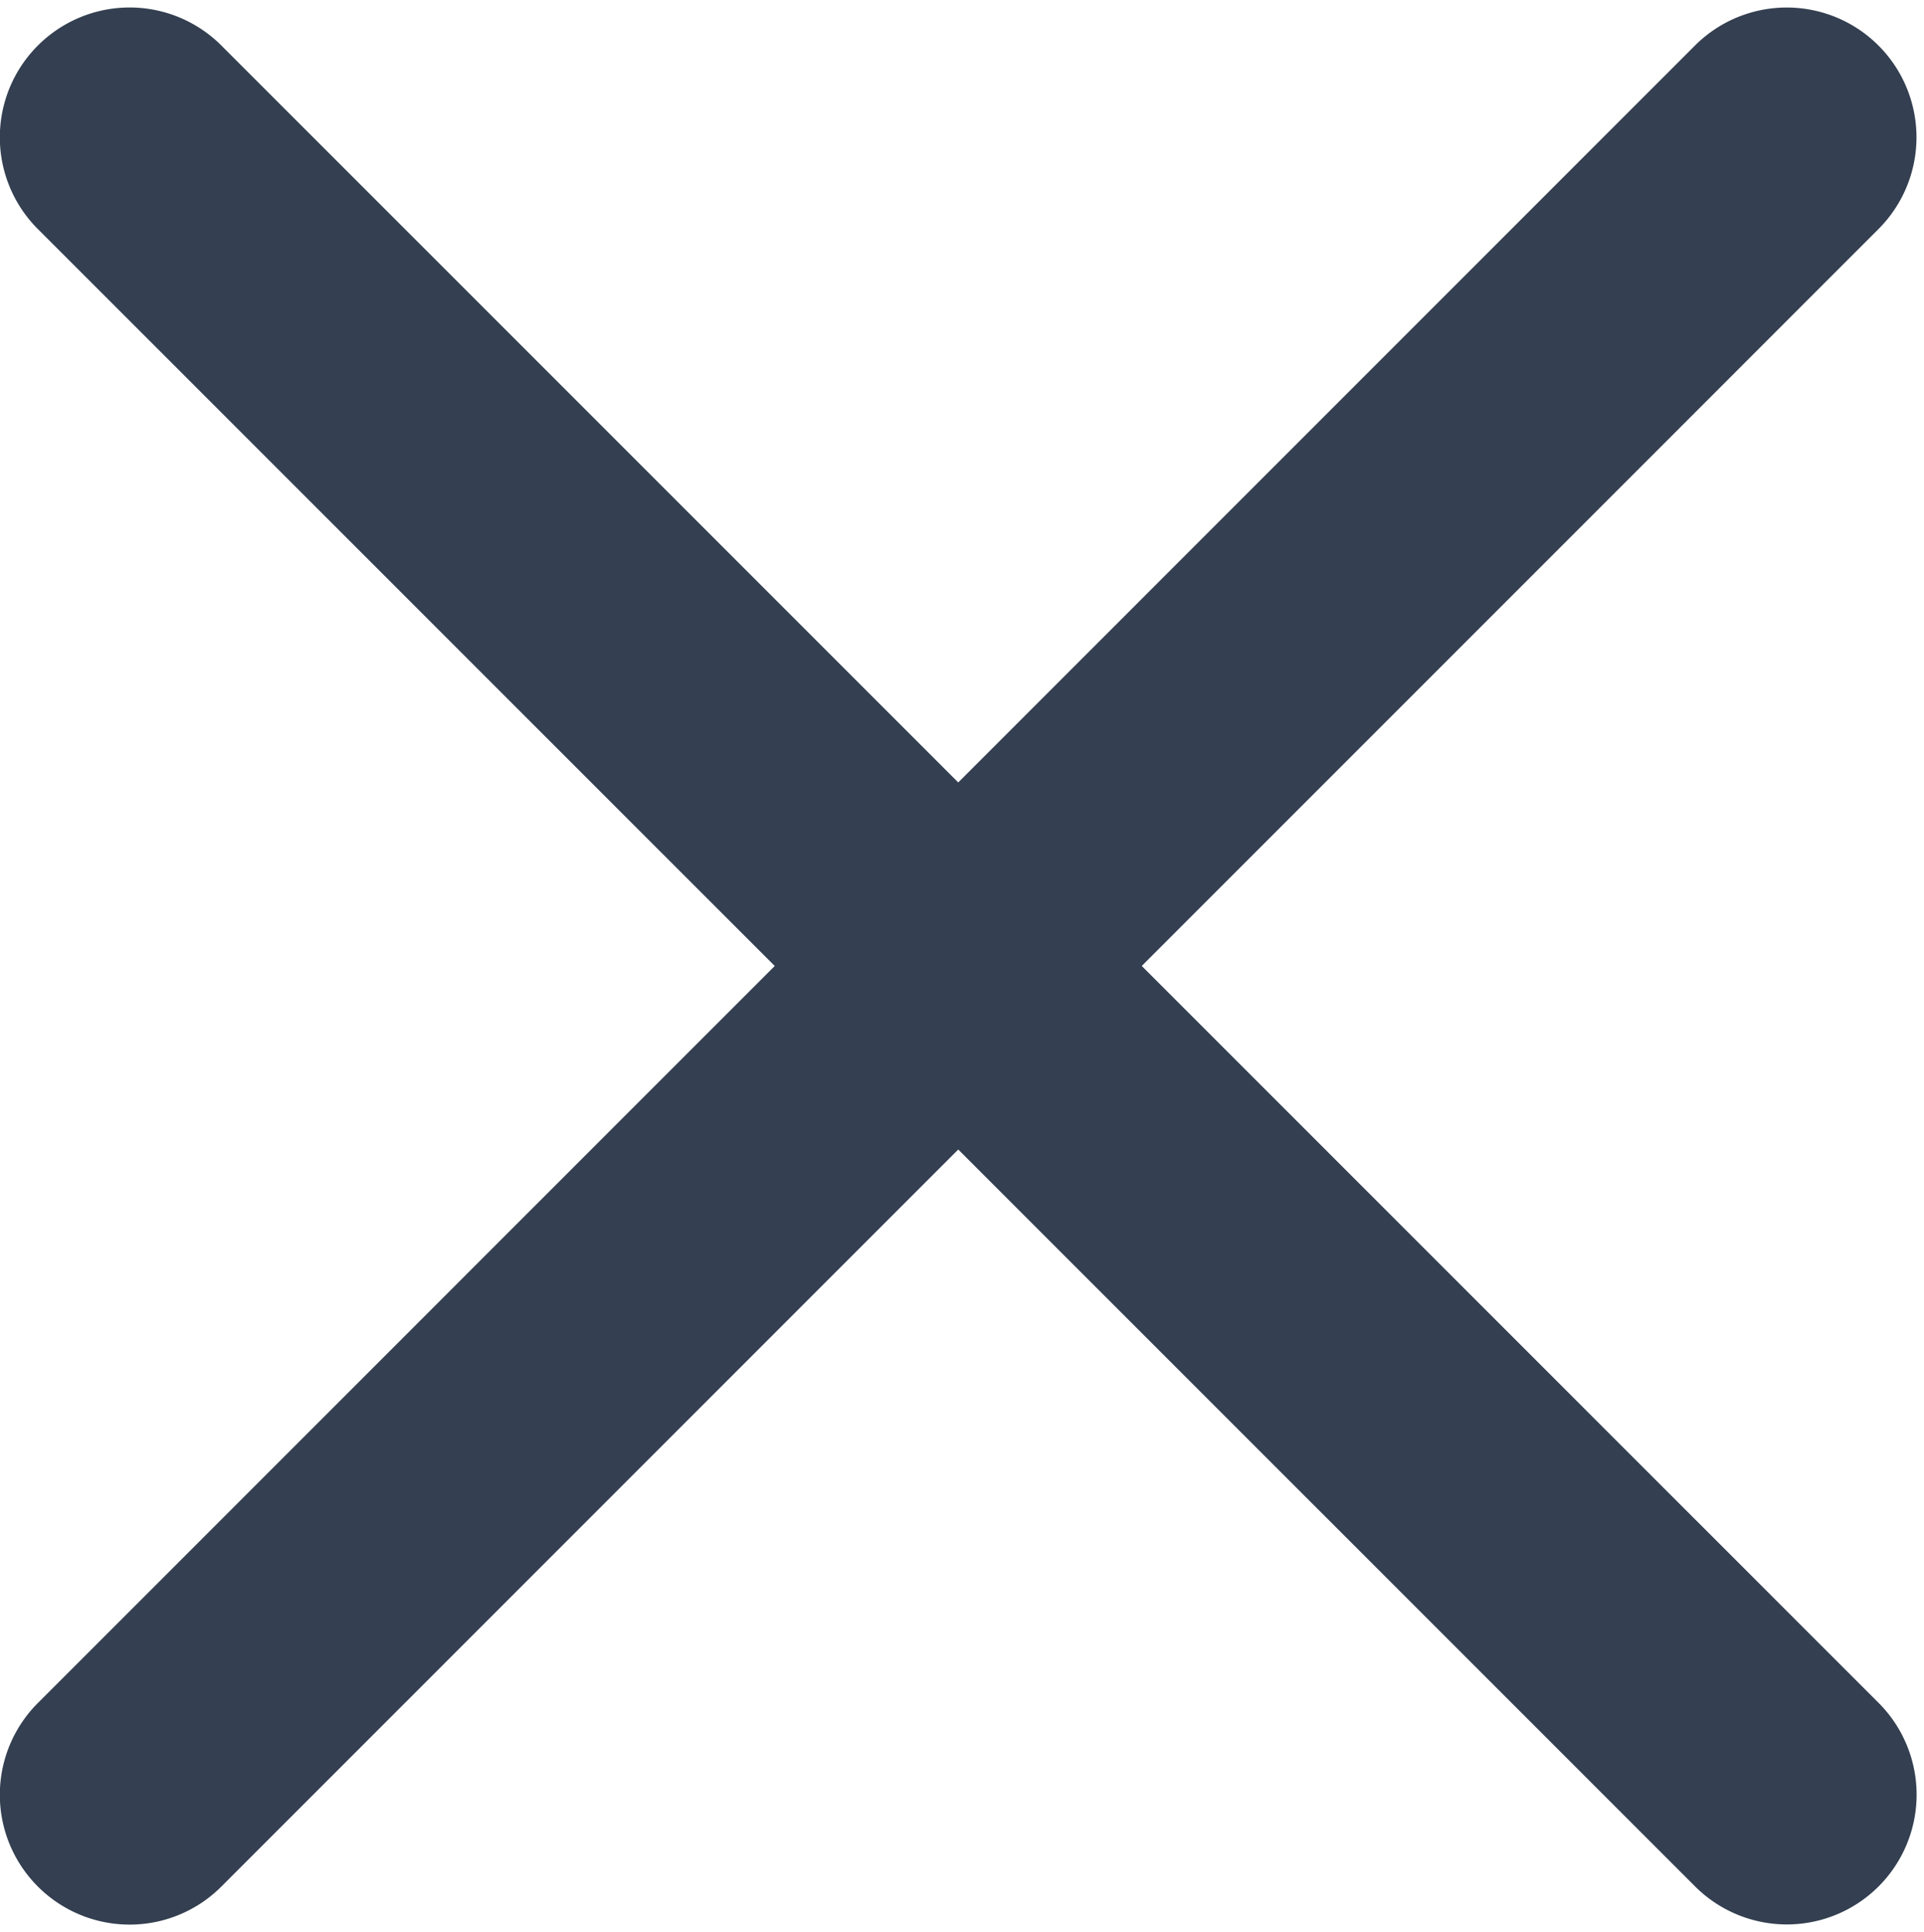
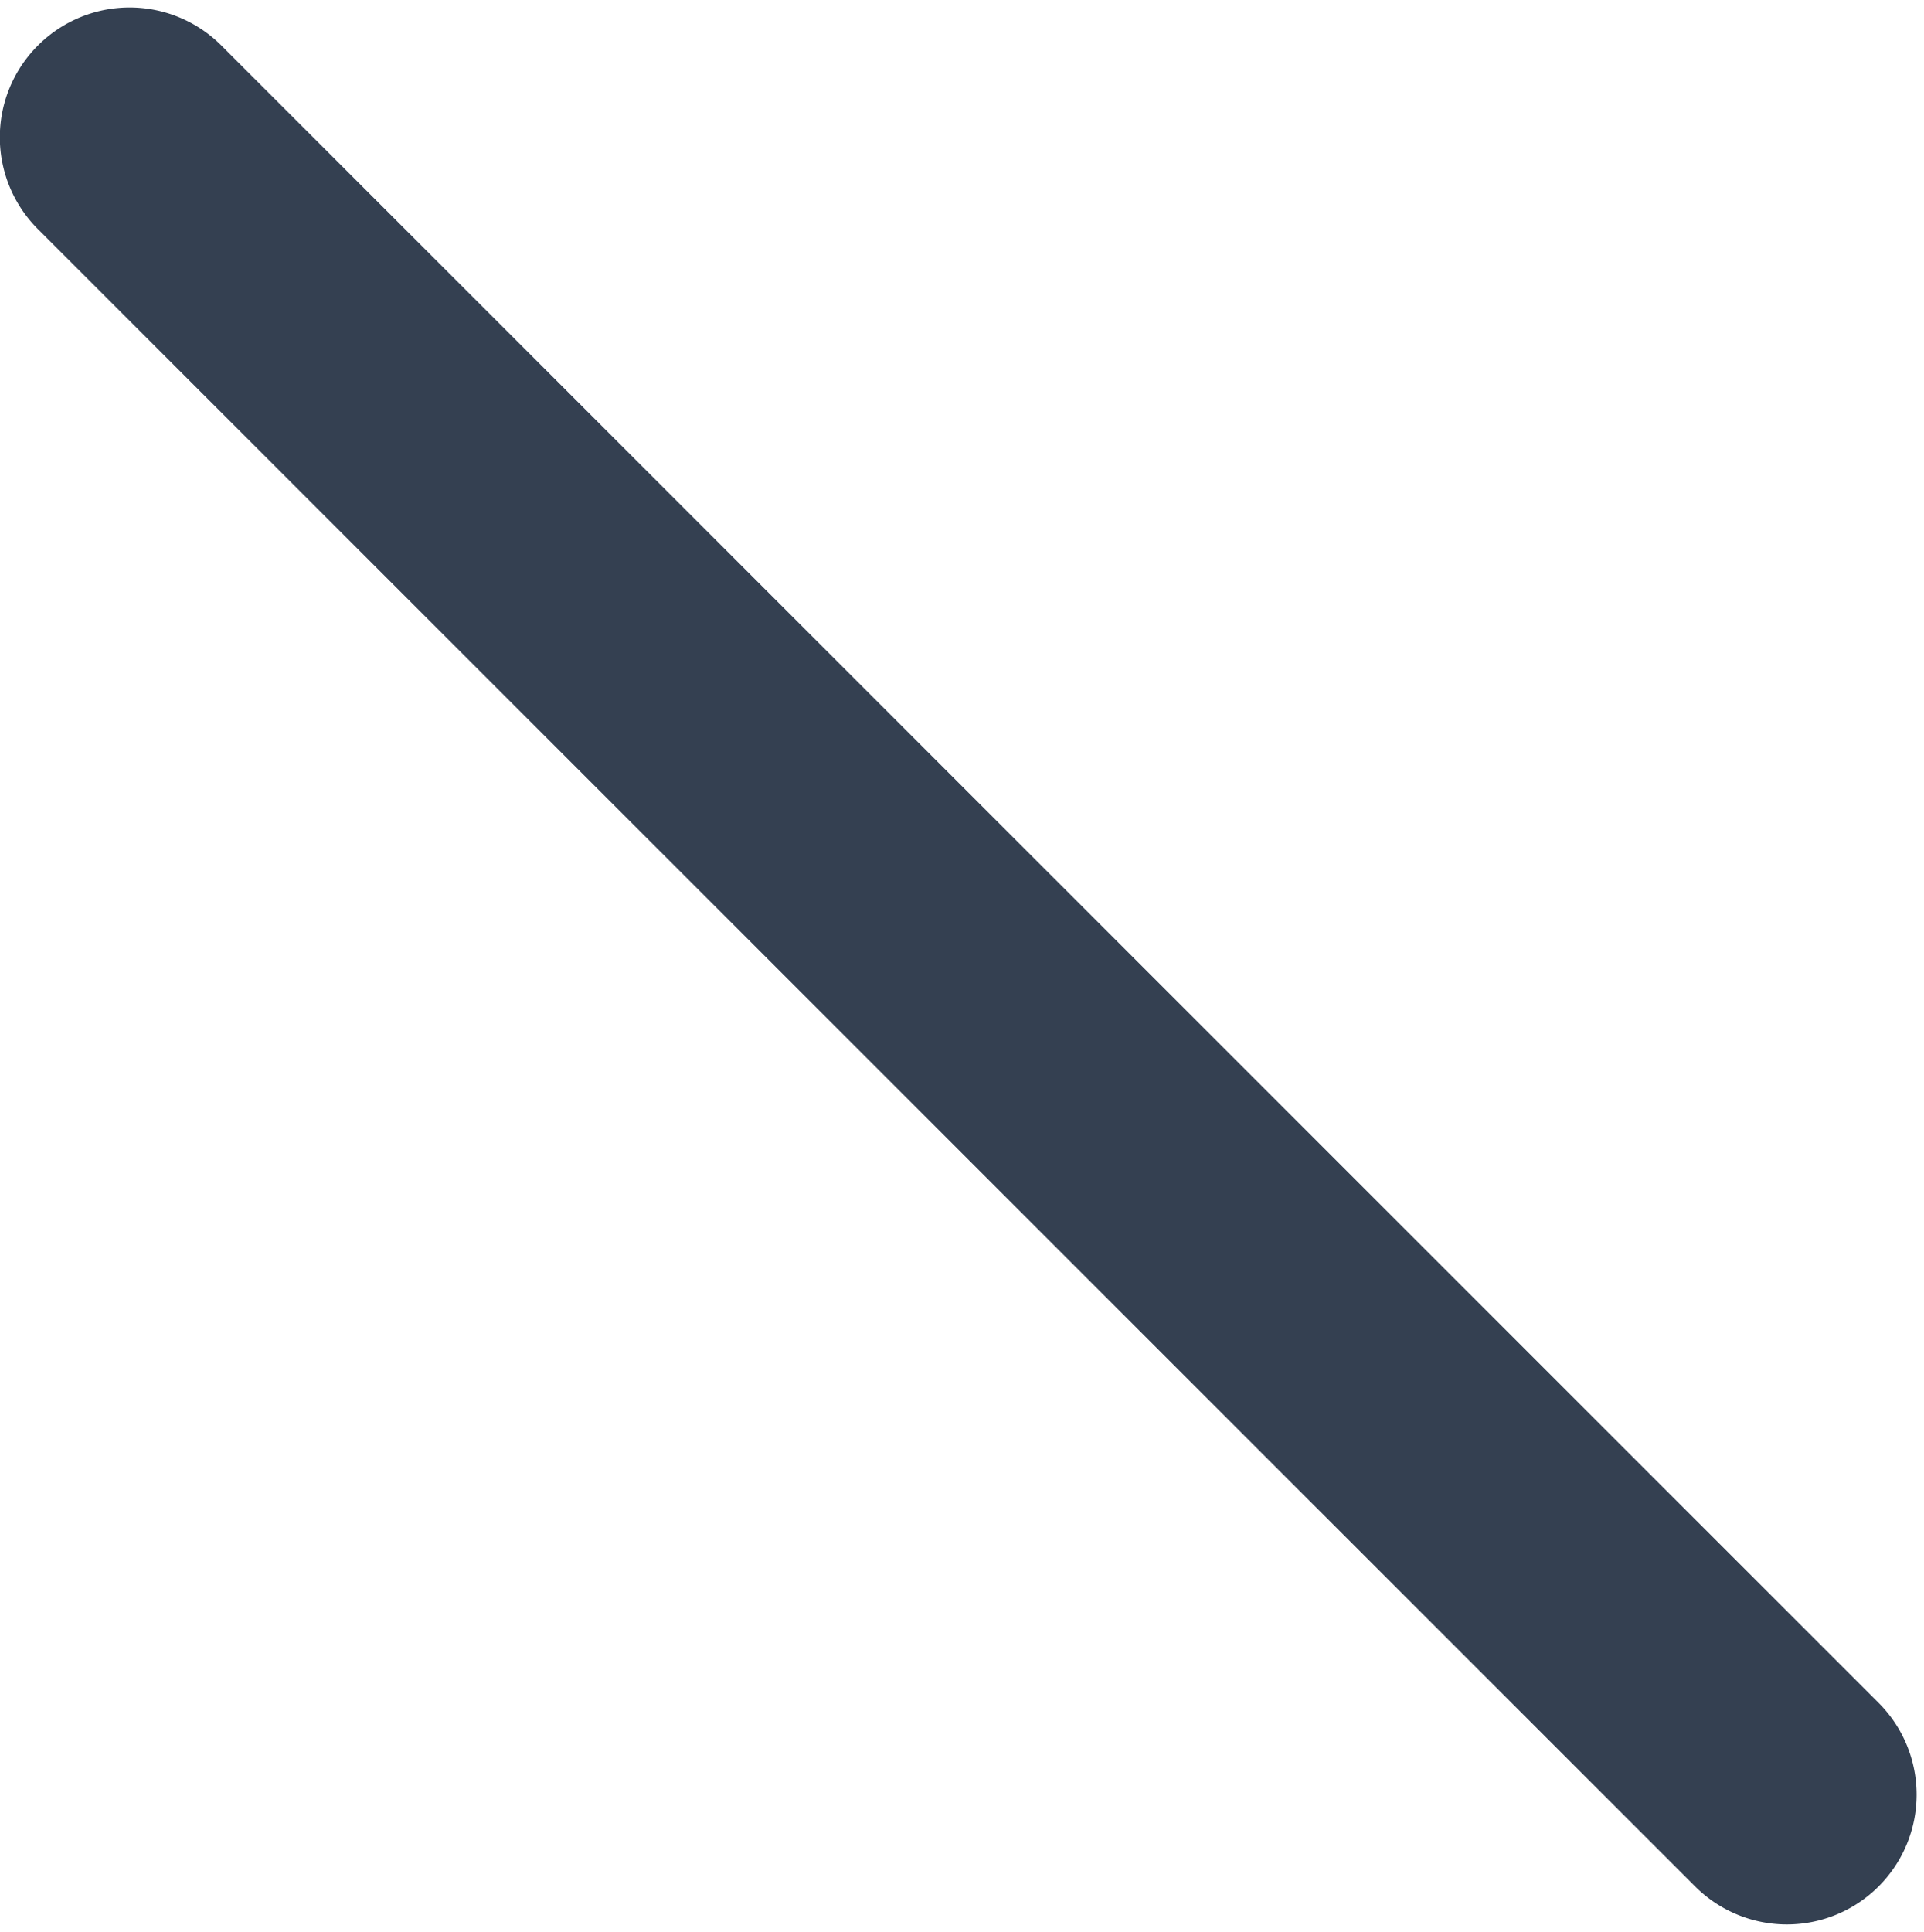
<svg xmlns="http://www.w3.org/2000/svg" width="14.835" height="14.894" viewBox="0 0 14.835 14.894">
  <defs>
    <style>.a{fill:#344051;}</style>
  </defs>
-   <path class="a" d="M4.931,19.124a1,1,0,0,1,0-1.415L17.708,4.931a1,1,0,1,1,1.415,1.415L6.346,19.124A1,1,0,0,1,4.931,19.124Z" transform="translate(-4.639 -4.58)" />
  <path class="a" d="M4.931,4.931a1,1,0,0,1,1.415,0L19.124,17.708a1,1,0,1,1-1.415,1.415L4.931,6.346A1,1,0,0,1,4.931,4.931Z" transform="translate(-4.639 -4.58)" />
</svg>